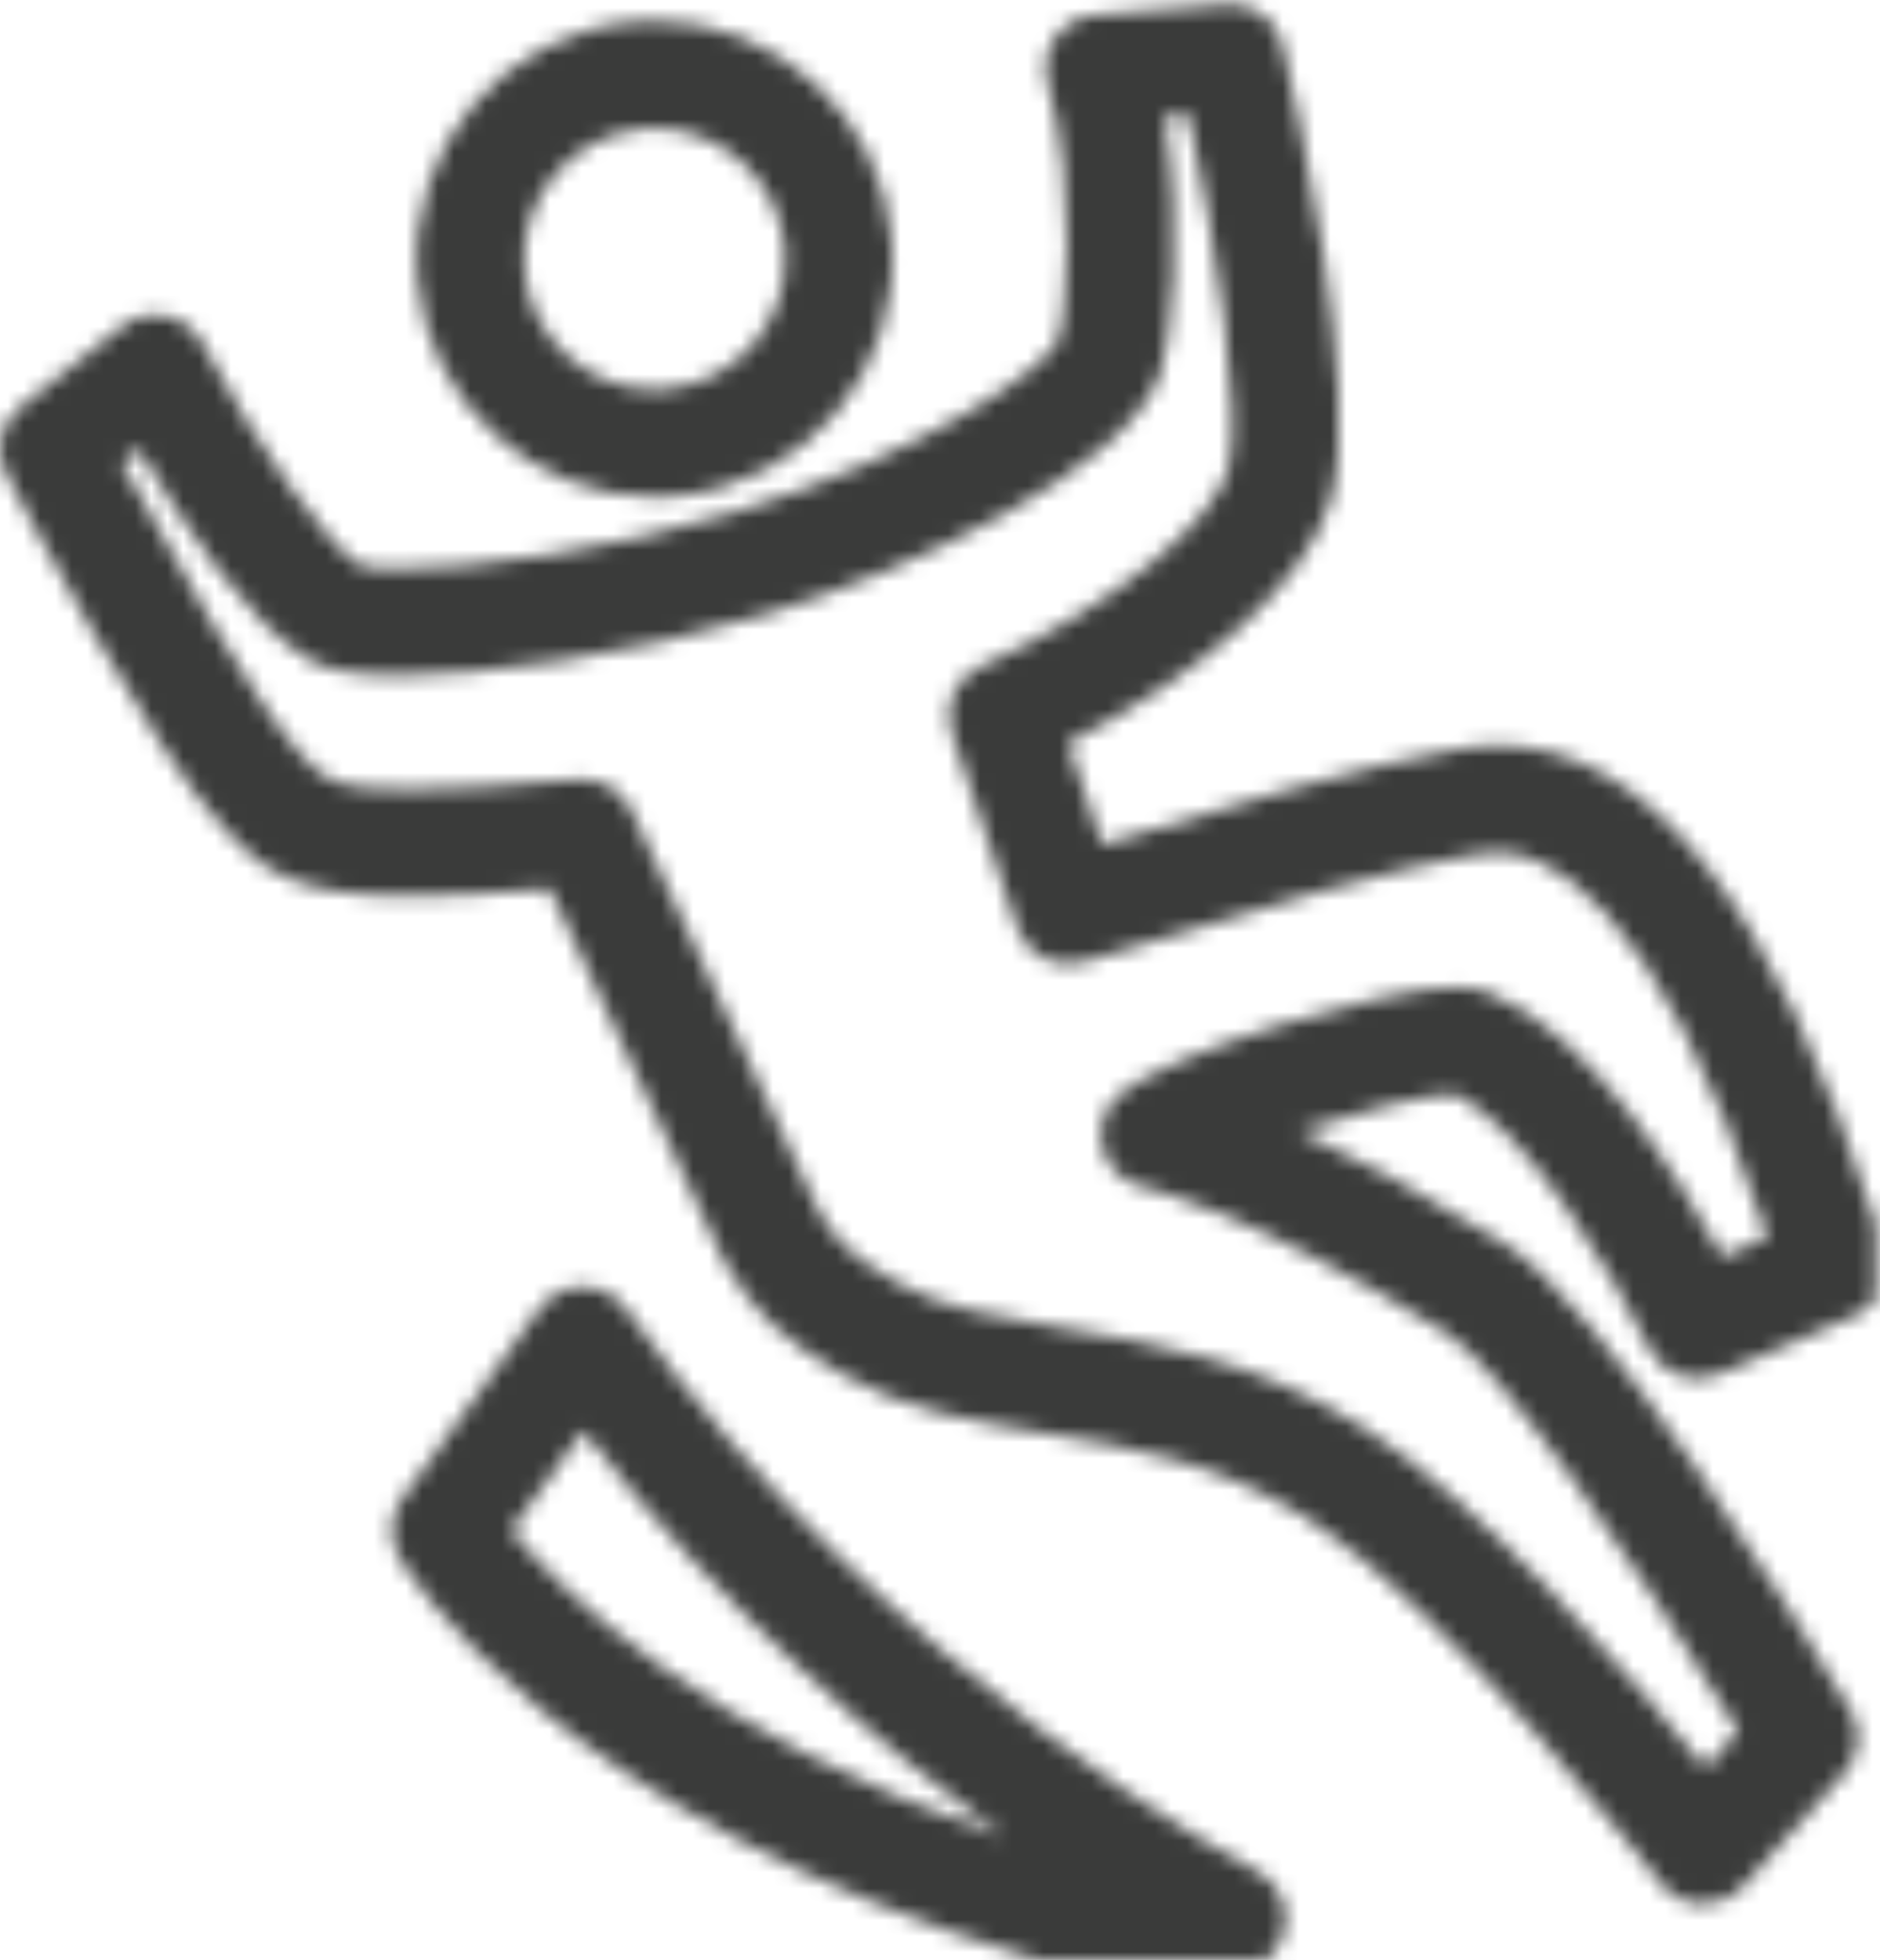
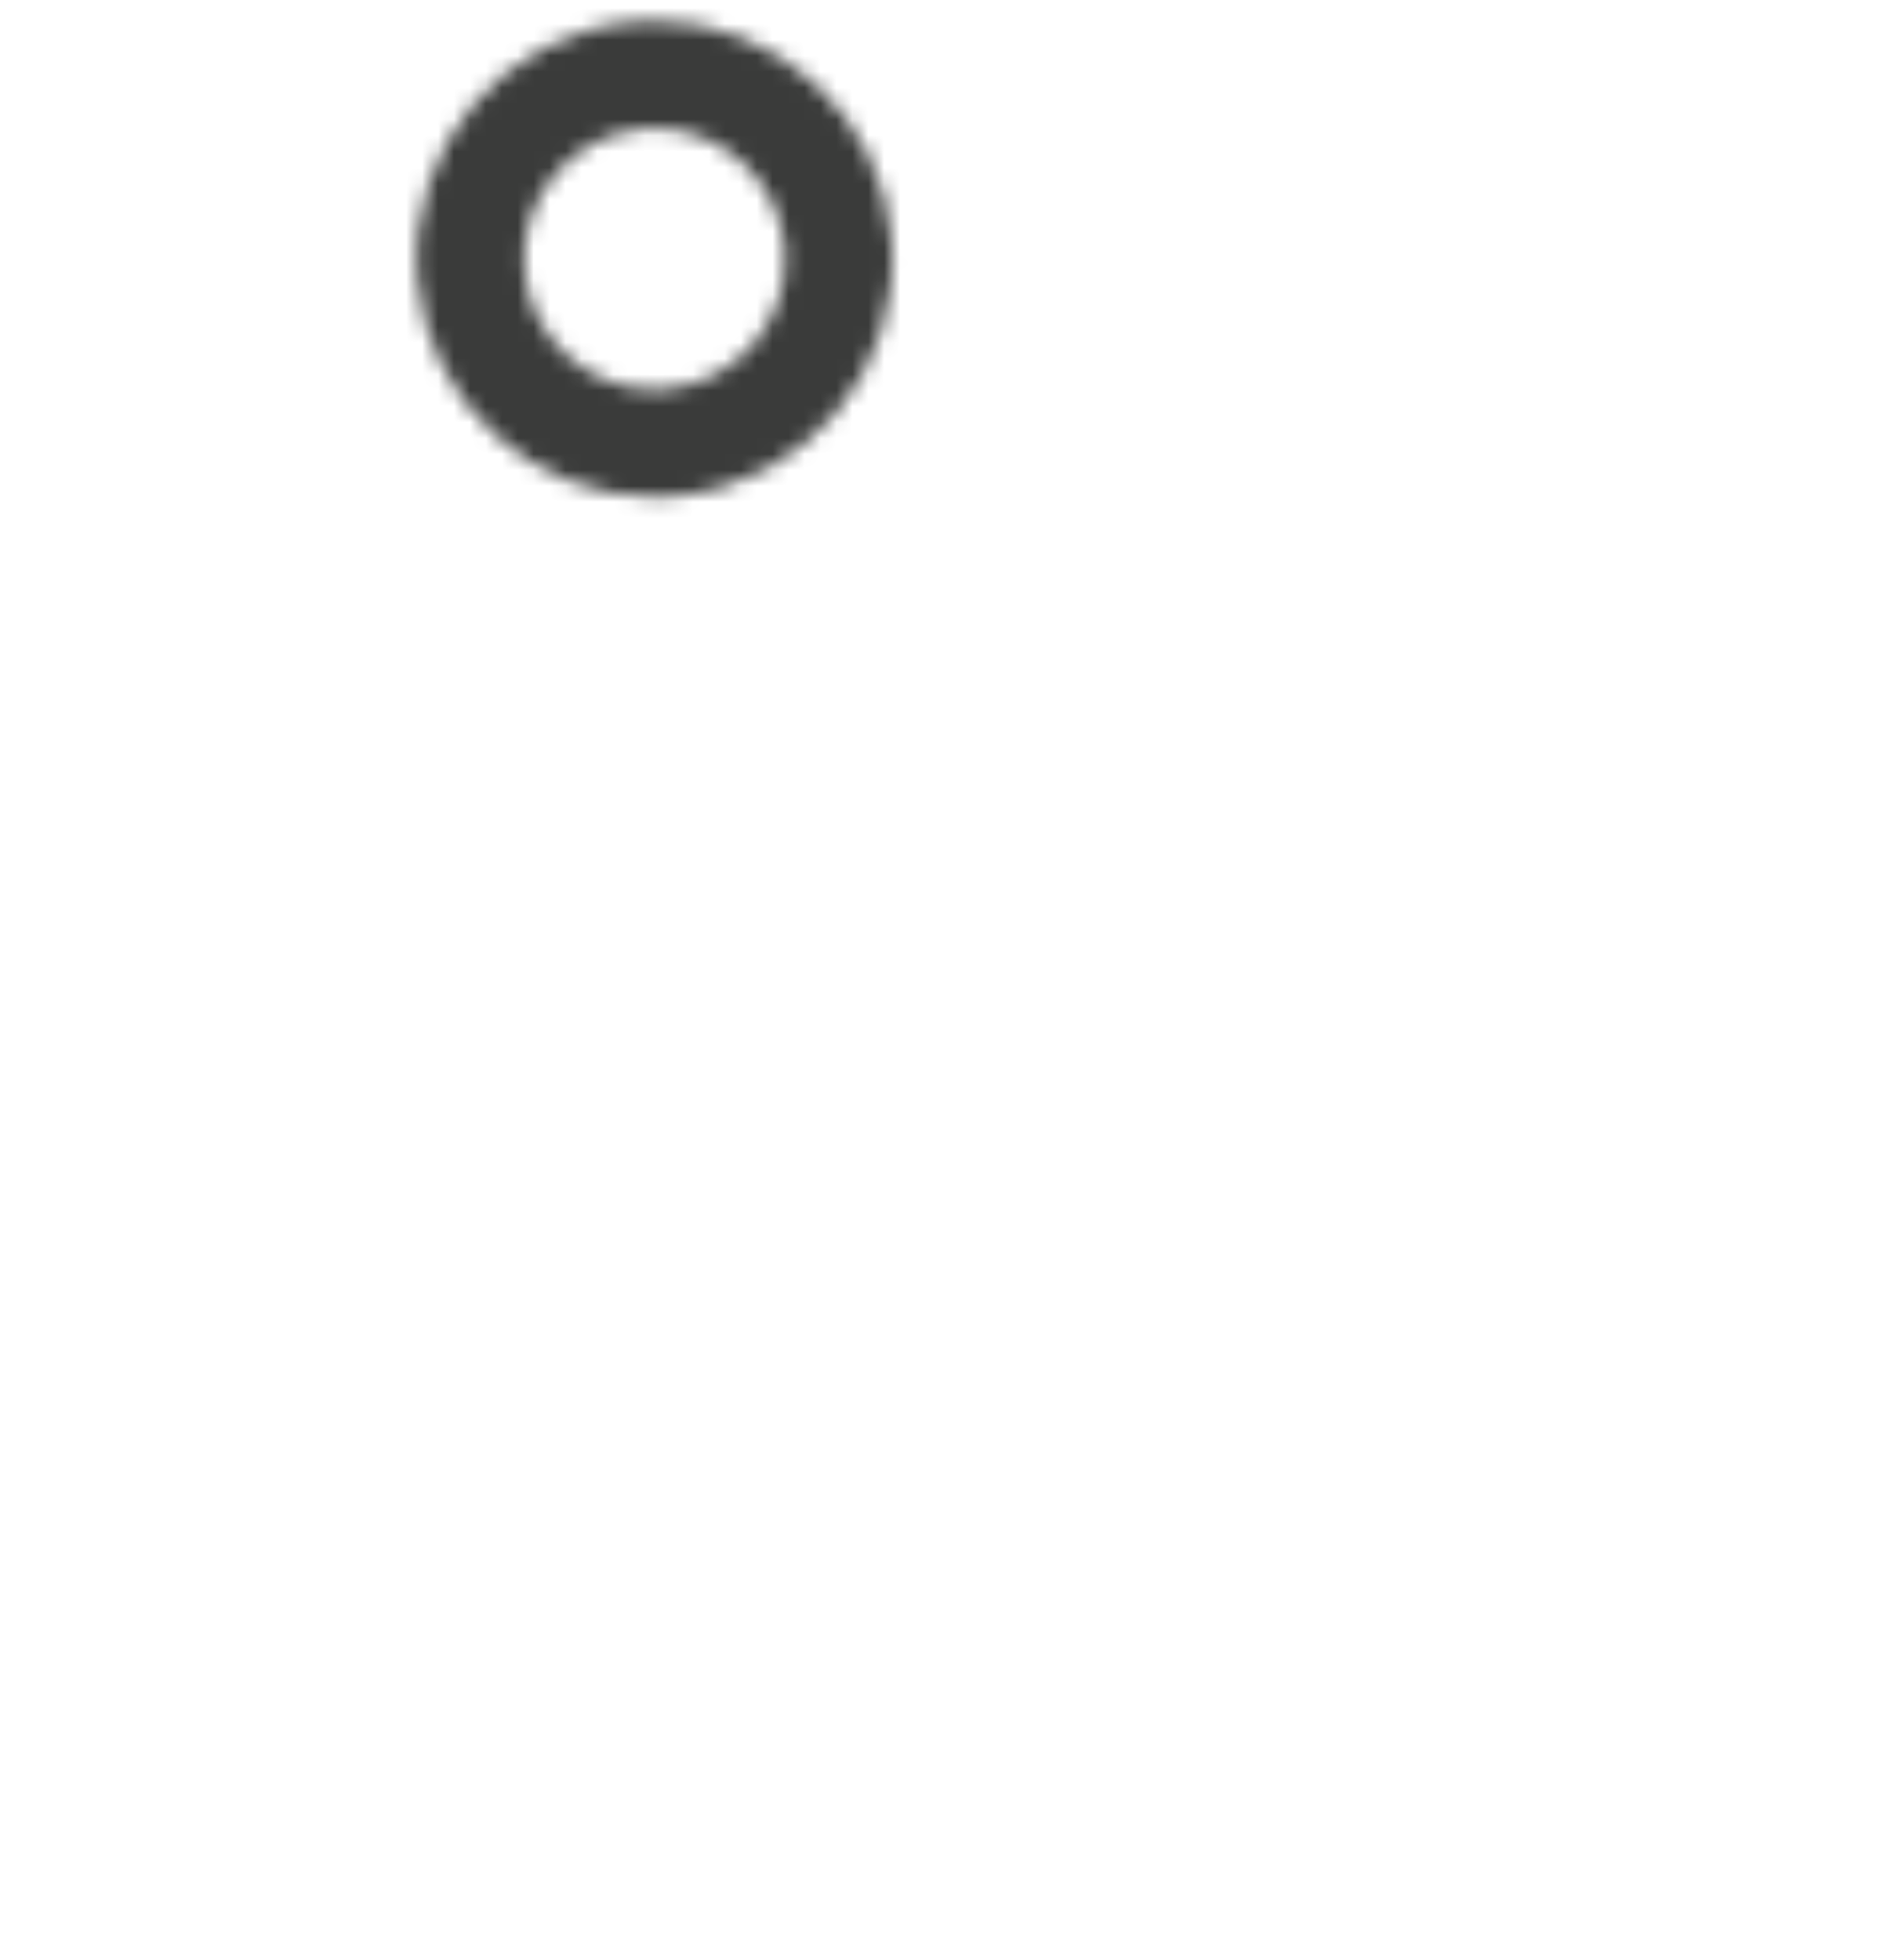
<svg xmlns="http://www.w3.org/2000/svg" xmlns:xlink="http://www.w3.org/1999/xlink" width="118px" height="123px" viewBox="0 0 118 123" version="1.1">
  <title>vallen</title>
  <desc>Created with Sketch.</desc>
  <defs>
    <path d="M13.835,0.362 C5.626,1.056 -0.489,8.299 0.205,16.504 C0.848,24.181 7.383,30.198 15.075,30.198 C15.495,30.198 15.916,30.175 16.342,30.143 C24.551,29.449 30.665,22.211 29.972,14.002 C29.324,6.333 22.798,0.307 15.121,0.307 C14.695,0.307 14.27,0.325 13.835,0.362 Z M6.921,15.944 C6.541,11.435 9.899,7.466 14.399,7.087 C14.635,7.064 14.871,7.05 15.102,7.05 C19.32,7.05 22.9,10.352 23.256,14.57 C23.635,19.07 20.278,23.039 15.777,23.418 C15.542,23.441 15.306,23.45 15.075,23.45 C10.838,23.45 7.277,20.148 6.921,15.944 Z" id="path-1" />
-     <path d="M76.952,0.287 L68.723,0.948 C67.722,1.031 66.808,1.55 66.231,2.368 C65.658,3.19 65.483,4.218 65.751,5.178 C67.685,12.113 66.803,20.095 66.48,21.239 C65.815,23.039 58.034,28.522 46.131,32.146 C38.072,34.598 29.751,35.691 25.075,35.691 C23.58,35.691 22.883,35.577 22.657,35.526 C20.451,34.112 16.315,28.311 12.715,21.546 C12.245,20.669 11.409,20.044 10.431,19.842 C9.443,19.636 8.432,19.879 7.648,20.499 L1.269,25.556 C0.014,26.552 -0.36,28.297 0.378,29.716 C1.297,31.475 9.466,47.035 14.054,51.991 C16.495,54.631 18.494,56.234 25.652,56.234 C27.909,56.234 30.762,56.096 34.509,55.789 L45.351,78.954 C45.392,79.041 45.438,79.119 45.485,79.206 C47.303,82.357 49.103,84.074 52.888,86.256 C56.774,88.502 61.052,89.204 65.589,89.944 C70.92,90.816 76.431,91.726 82.025,95.271 C90.886,100.883 104.077,118 104.211,118.17 C104.825,118.964 105.752,119.447 106.758,119.483 C106.8,119.483 106.846,119.488 106.888,119.488 C107.843,119.488 108.757,119.084 109.394,118.367 L115.763,111.272 C116.742,110.188 116.898,108.59 116.151,107.336 C112.652,101.453 100.735,81.948 94.311,77.957 C89.091,74.705 84.817,72.492 81.508,70.985 C85.223,69.782 89.386,68.703 91.288,68.652 C95.571,70.627 101.022,79.417 103.5,84.612 C104.28,86.237 106.218,86.968 107.88,86.247 L116.382,82.582 C116.94,82.338 117.402,81.966 117.743,81.507 L117.743,76.864 C111.448,56.9 103.477,46.787 94.029,46.787 C92.862,46.787 91.929,46.948 91.371,47.044 L91.182,47.081 C86.174,47.908 76.246,50.819 69.18,52.996 L67.038,46.631 C75.743,42.208 82.098,36.385 83.543,31.356 C85.482,24.591 81.351,6.423 80.502,2.854 C80.142,1.343 78.812,0.269 77.275,0.269 C77.169,0.269 77.063,0.273 76.952,0.287 Z M48.092,38.548 C56.875,35.88 70.712,29.638 72.849,23.397 C73.486,21.542 74.262,14.474 73.089,7.314 L74.585,7.194 C76.338,15.309 78.028,26.18 77.072,29.519 C76.218,32.495 70.477,37.822 61.528,41.836 C59.949,42.544 59.169,44.321 59.714,45.951 L63.845,58.232 C64.422,59.959 66.277,60.909 68.045,60.358 C79.5,56.771 88.338,54.337 92.289,53.685 L92.538,53.639 C92.963,53.566 93.443,53.483 94.029,53.483 C96.808,53.483 103.855,55.903 110.931,77.636 L108.102,78.857 C105.466,74.007 99.798,64.808 93.503,62.315 C92.889,62.067 92.174,61.952 91.325,61.952 C86.894,61.952 73.085,66.14 70.195,68.74 C69.254,69.58 68.885,70.889 69.217,72.106 C69.554,73.328 70.555,74.255 71.802,74.508 C71.871,74.522 78.272,75.872 90.748,83.633 C94.163,85.76 102.318,97.466 109.103,108.649 L107.045,110.941 C102.577,105.444 93.078,94.334 85.638,89.622 C78.886,85.342 72.402,84.281 66.683,83.34 C62.608,82.669 59.086,82.095 56.266,80.465 C53.202,78.701 52.422,77.764 51.392,75.991 L39.618,50.838 C39.023,49.561 37.694,48.794 36.268,48.918 C31.523,49.345 28.154,49.538 25.652,49.538 C20.931,49.538 20.483,49.06 18.923,47.375 C16.098,44.316 10.652,34.649 7.643,29.064 L8.732,28.196 C11.455,32.881 15.674,39.269 19.458,41.423 C20.243,41.873 21.591,42.387 25.075,42.387 C30.249,42.387 39.374,41.198 48.092,38.548 Z" id="path-3" />
-     <path d="M12.583,0.758 C11.498,0.758 10.483,1.278 9.846,2.157 L1.225,14.075 C0.449,15.147 0.38,16.568 1.045,17.718 C1.437,18.39 10.778,33.956 41.125,43 L55.469,43 C56.023,42.549 56.434,41.924 56.609,41.192 C56.978,39.688 56.263,38.129 54.878,37.42 C54.652,37.305 31.885,25.479 15.32,2.175 C14.697,1.292 13.677,0.767 12.592,0.758 L12.583,0.758 Z M8.102,16.035 L12.615,9.802 C21.482,21.27 31.437,29.743 39.098,35.318 C20.009,28.823 11.111,19.747 8.102,16.035 Z" id="path-5" />
  </defs>
  <g id="Page-1" stroke="none" stroke-width="1" fill="none" fill-rule="evenodd">
    <g id="vallen">
      <g id="Group-3" transform="translate(26, 1)">
        <mask id="mask-2" fill="white">
          <use xlink:href="#path-1" />
        </mask>
        <g id="Clip-2" />
        <polygon id="Fill-1" fill="#3A3B3A" mask="url(#mask-2)" points="-7.514 37.857 37.686 37.857 37.686 -7.352 -7.514 -7.352" />
      </g>
      <g id="Group-6">
        <mask id="mask-4" fill="white">
          <use xlink:href="#path-3" />
        </mask>
        <g id="Clip-5" />
-         <polygon id="Fill-4" fill="#3A3B3A" mask="url(#mask-4)" points="-7.648 127.093 126.051 127.093 126.051 -7.337 -7.648 -7.337" />
      </g>
      <g id="Group-9" transform="translate(24, 80)">
        <mask id="mask-6" fill="white">
          <use xlink:href="#path-5" />
        </mask>
        <g id="Clip-8" />
-         <polygon id="Fill-7" fill="#3A3B3A" mask="url(#mask-6)" points="-7.055 51.377 64.354 51.377 64.354 -6.859 -7.055 -6.859" />
      </g>
    </g>
  </g>
</svg>